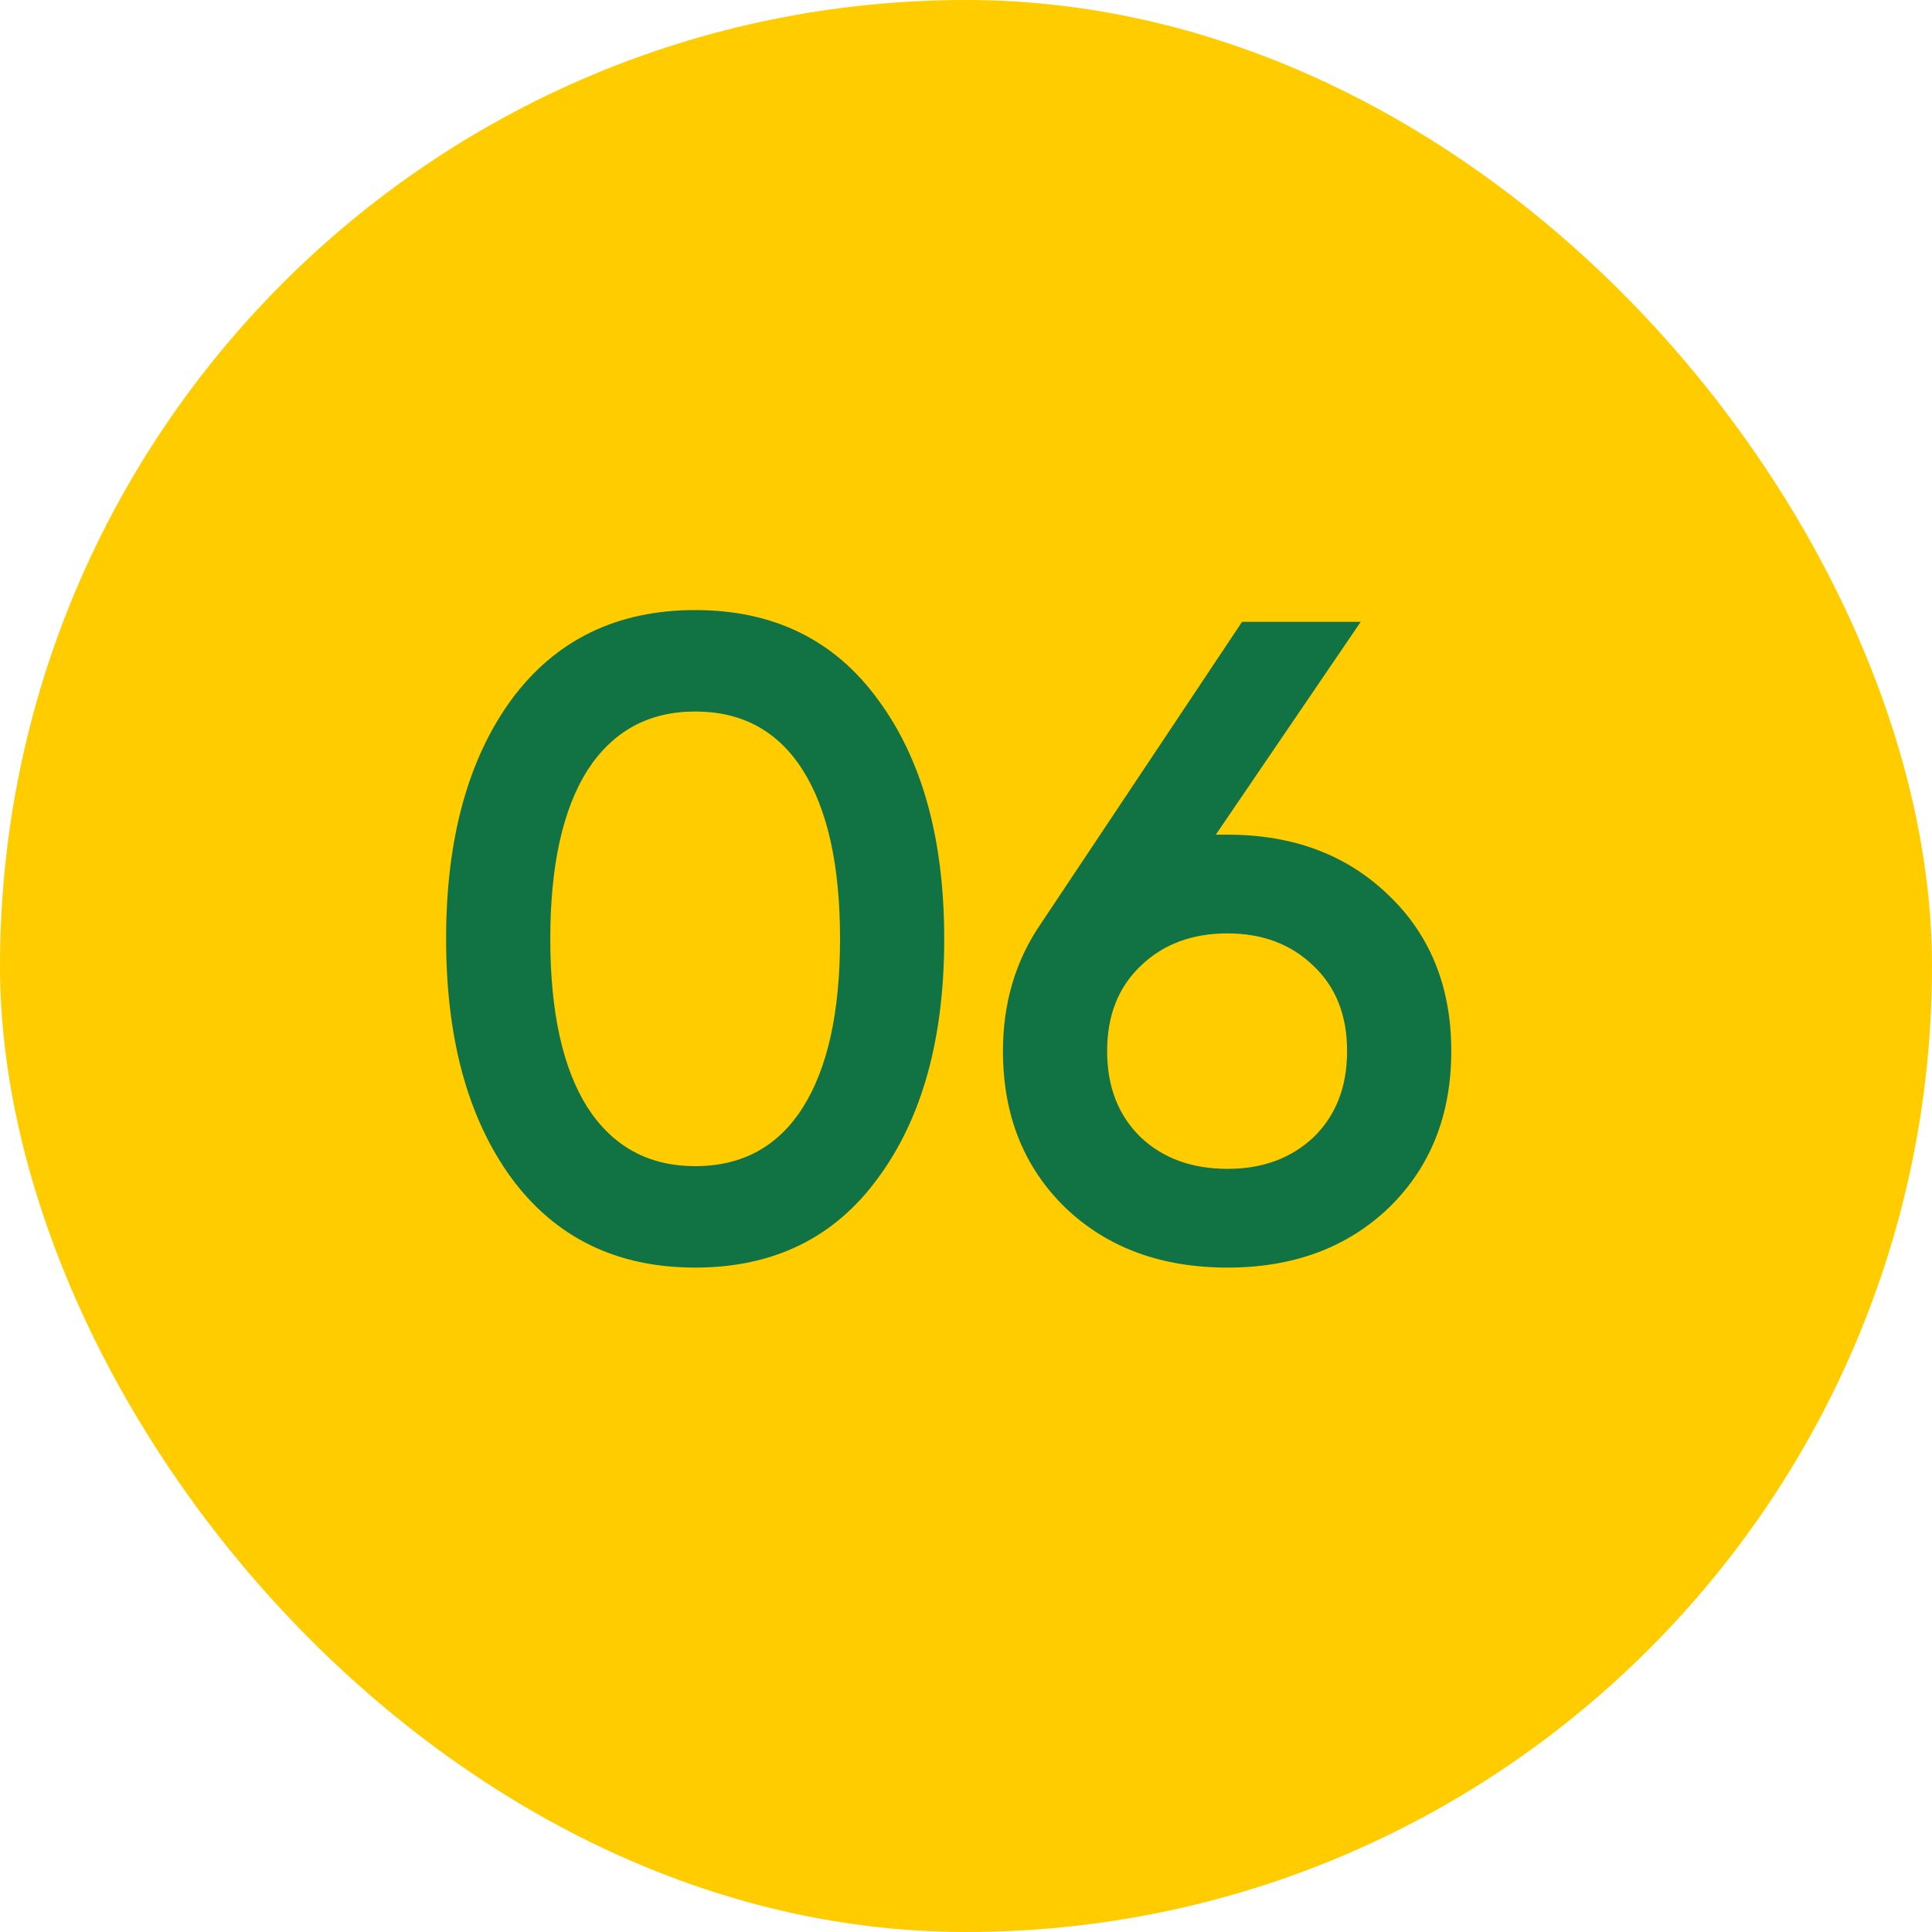
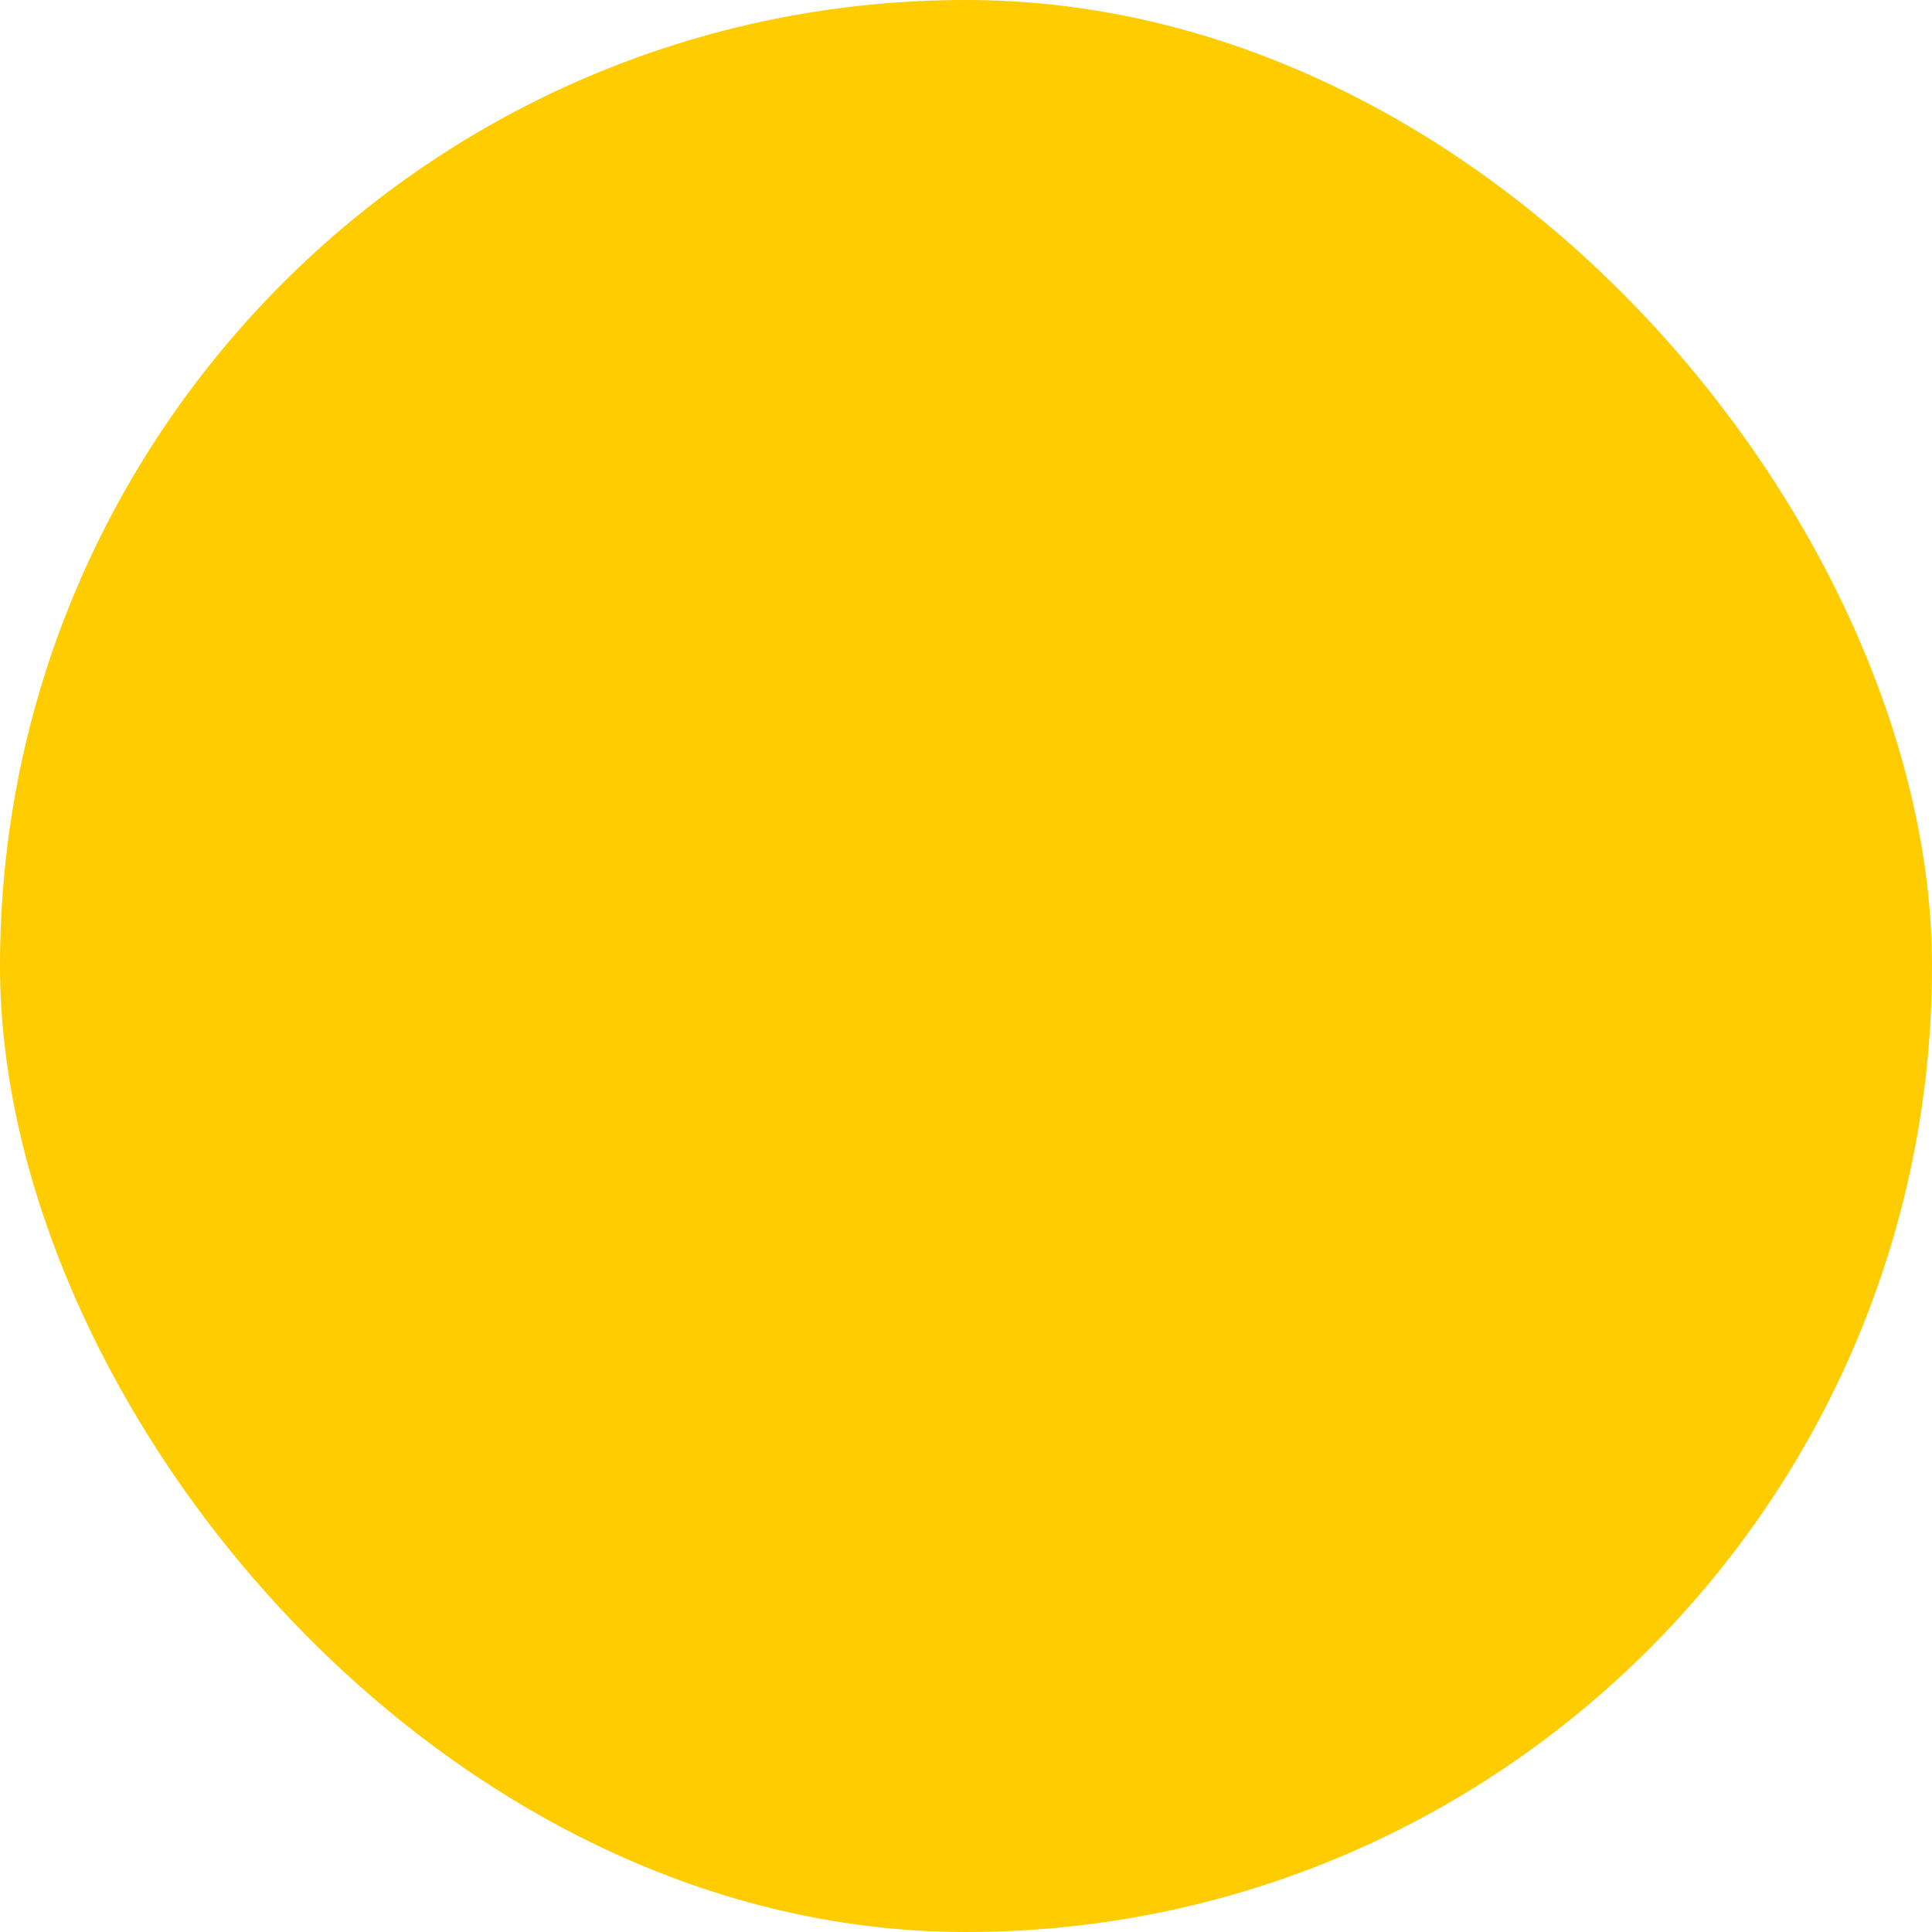
<svg xmlns="http://www.w3.org/2000/svg" width="40" height="40" viewBox="0 0 40 40" fill="none">
  <rect width="40" height="40" rx="20" fill="#FFCC00" />
-   <path d="M18.18 24.387C17.28 25.625 16.017 26.244 14.393 26.244C12.768 26.244 11.499 25.625 10.586 24.387C9.686 23.15 9.236 21.5 9.236 19.438C9.236 17.375 9.686 15.725 10.586 14.488C11.499 13.25 12.768 12.631 14.393 12.631C16.017 12.631 17.28 13.25 18.18 14.488C19.093 15.725 19.549 17.375 19.549 19.438C19.549 21.5 19.093 23.15 18.18 24.387ZM14.393 24.144C15.367 24.144 16.111 23.738 16.624 22.925C17.136 22.113 17.392 20.95 17.392 19.438C17.392 17.925 17.136 16.762 16.624 15.95C16.111 15.137 15.367 14.731 14.393 14.731C13.43 14.731 12.686 15.137 12.161 15.95C11.649 16.762 11.393 17.925 11.393 19.438C11.393 20.95 11.649 22.113 12.161 22.925C12.686 23.738 13.43 24.144 14.393 24.144ZM25.415 17.281C26.778 17.281 27.89 17.7 28.753 18.538C29.615 19.363 30.047 20.438 30.047 21.762C30.047 23.087 29.615 24.169 28.753 25.006C27.89 25.831 26.778 26.244 25.415 26.244C24.04 26.244 22.922 25.831 22.059 25.006C21.197 24.169 20.765 23.087 20.765 21.762C20.765 20.762 21.028 19.881 21.553 19.119L25.715 12.875H28.172L25.172 17.281H25.415ZM25.415 24.2C26.14 24.2 26.734 23.981 27.197 23.544C27.659 23.094 27.89 22.5 27.89 21.762C27.89 21.025 27.659 20.438 27.197 20C26.734 19.55 26.14 19.325 25.415 19.325C24.678 19.325 24.078 19.55 23.615 20C23.153 20.438 22.922 21.025 22.922 21.762C22.922 22.5 23.153 23.094 23.615 23.544C24.078 23.981 24.678 24.2 25.415 24.2Z" fill="#117243" />
</svg>